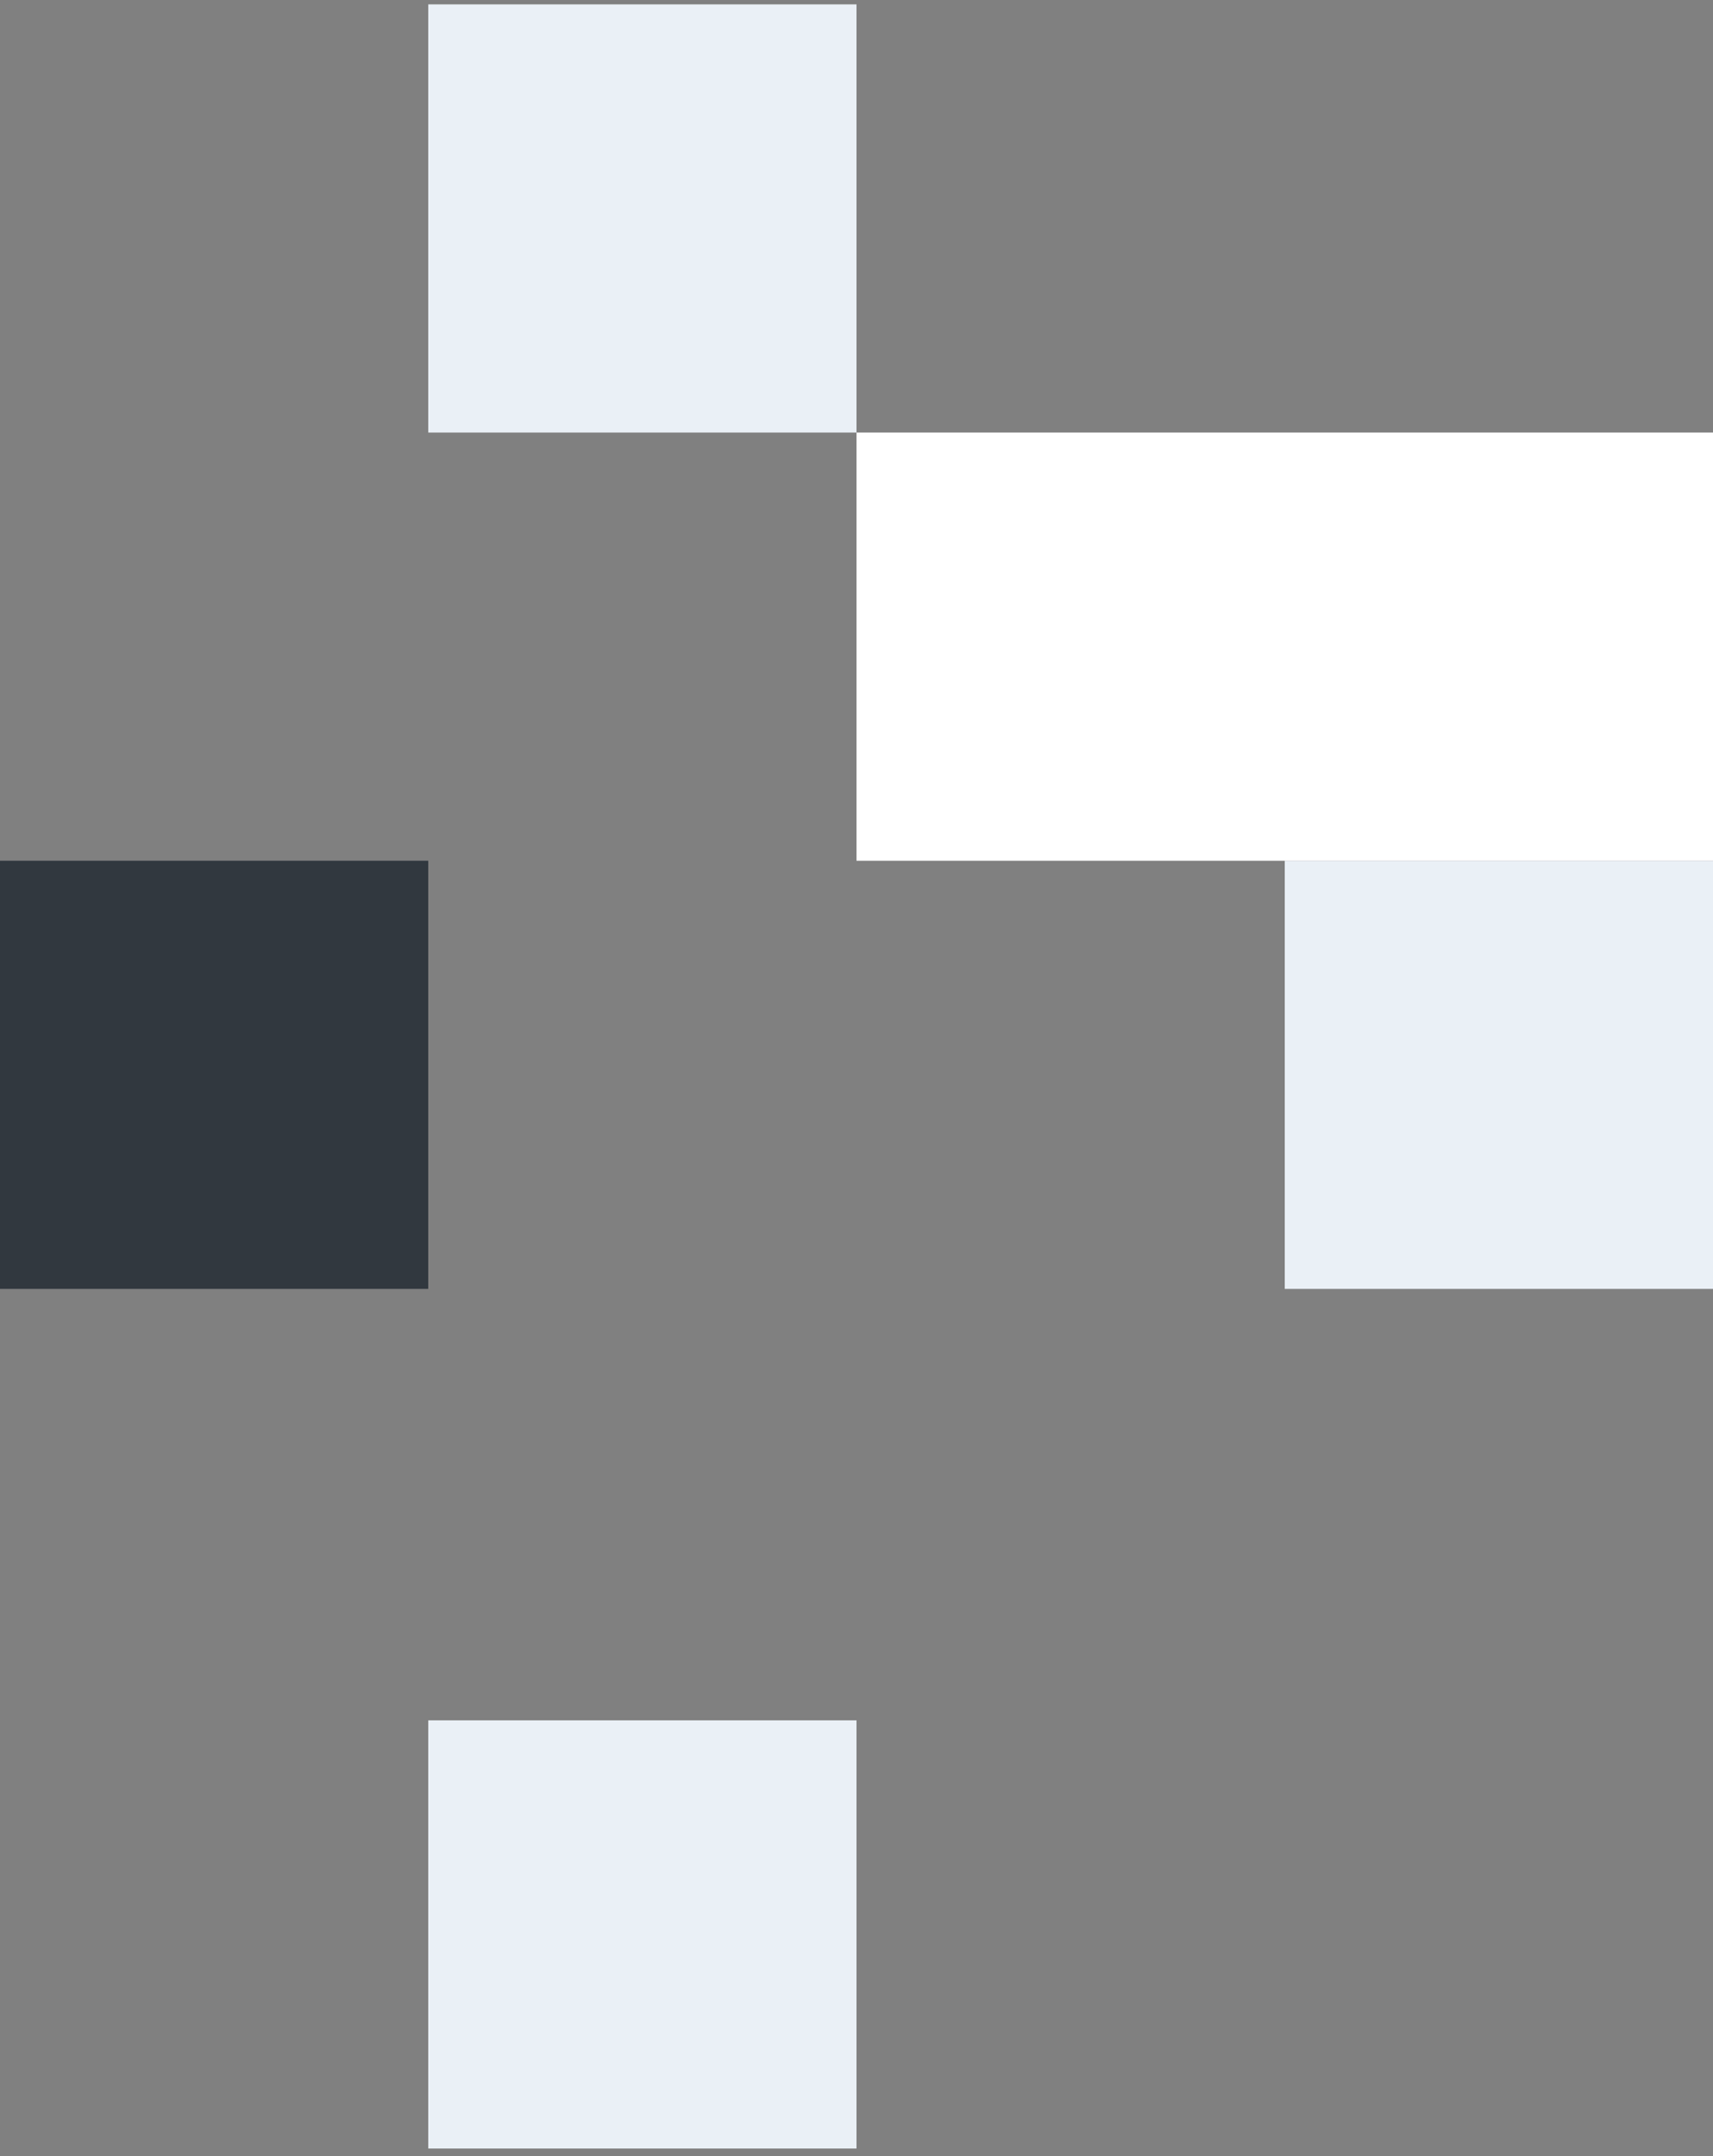
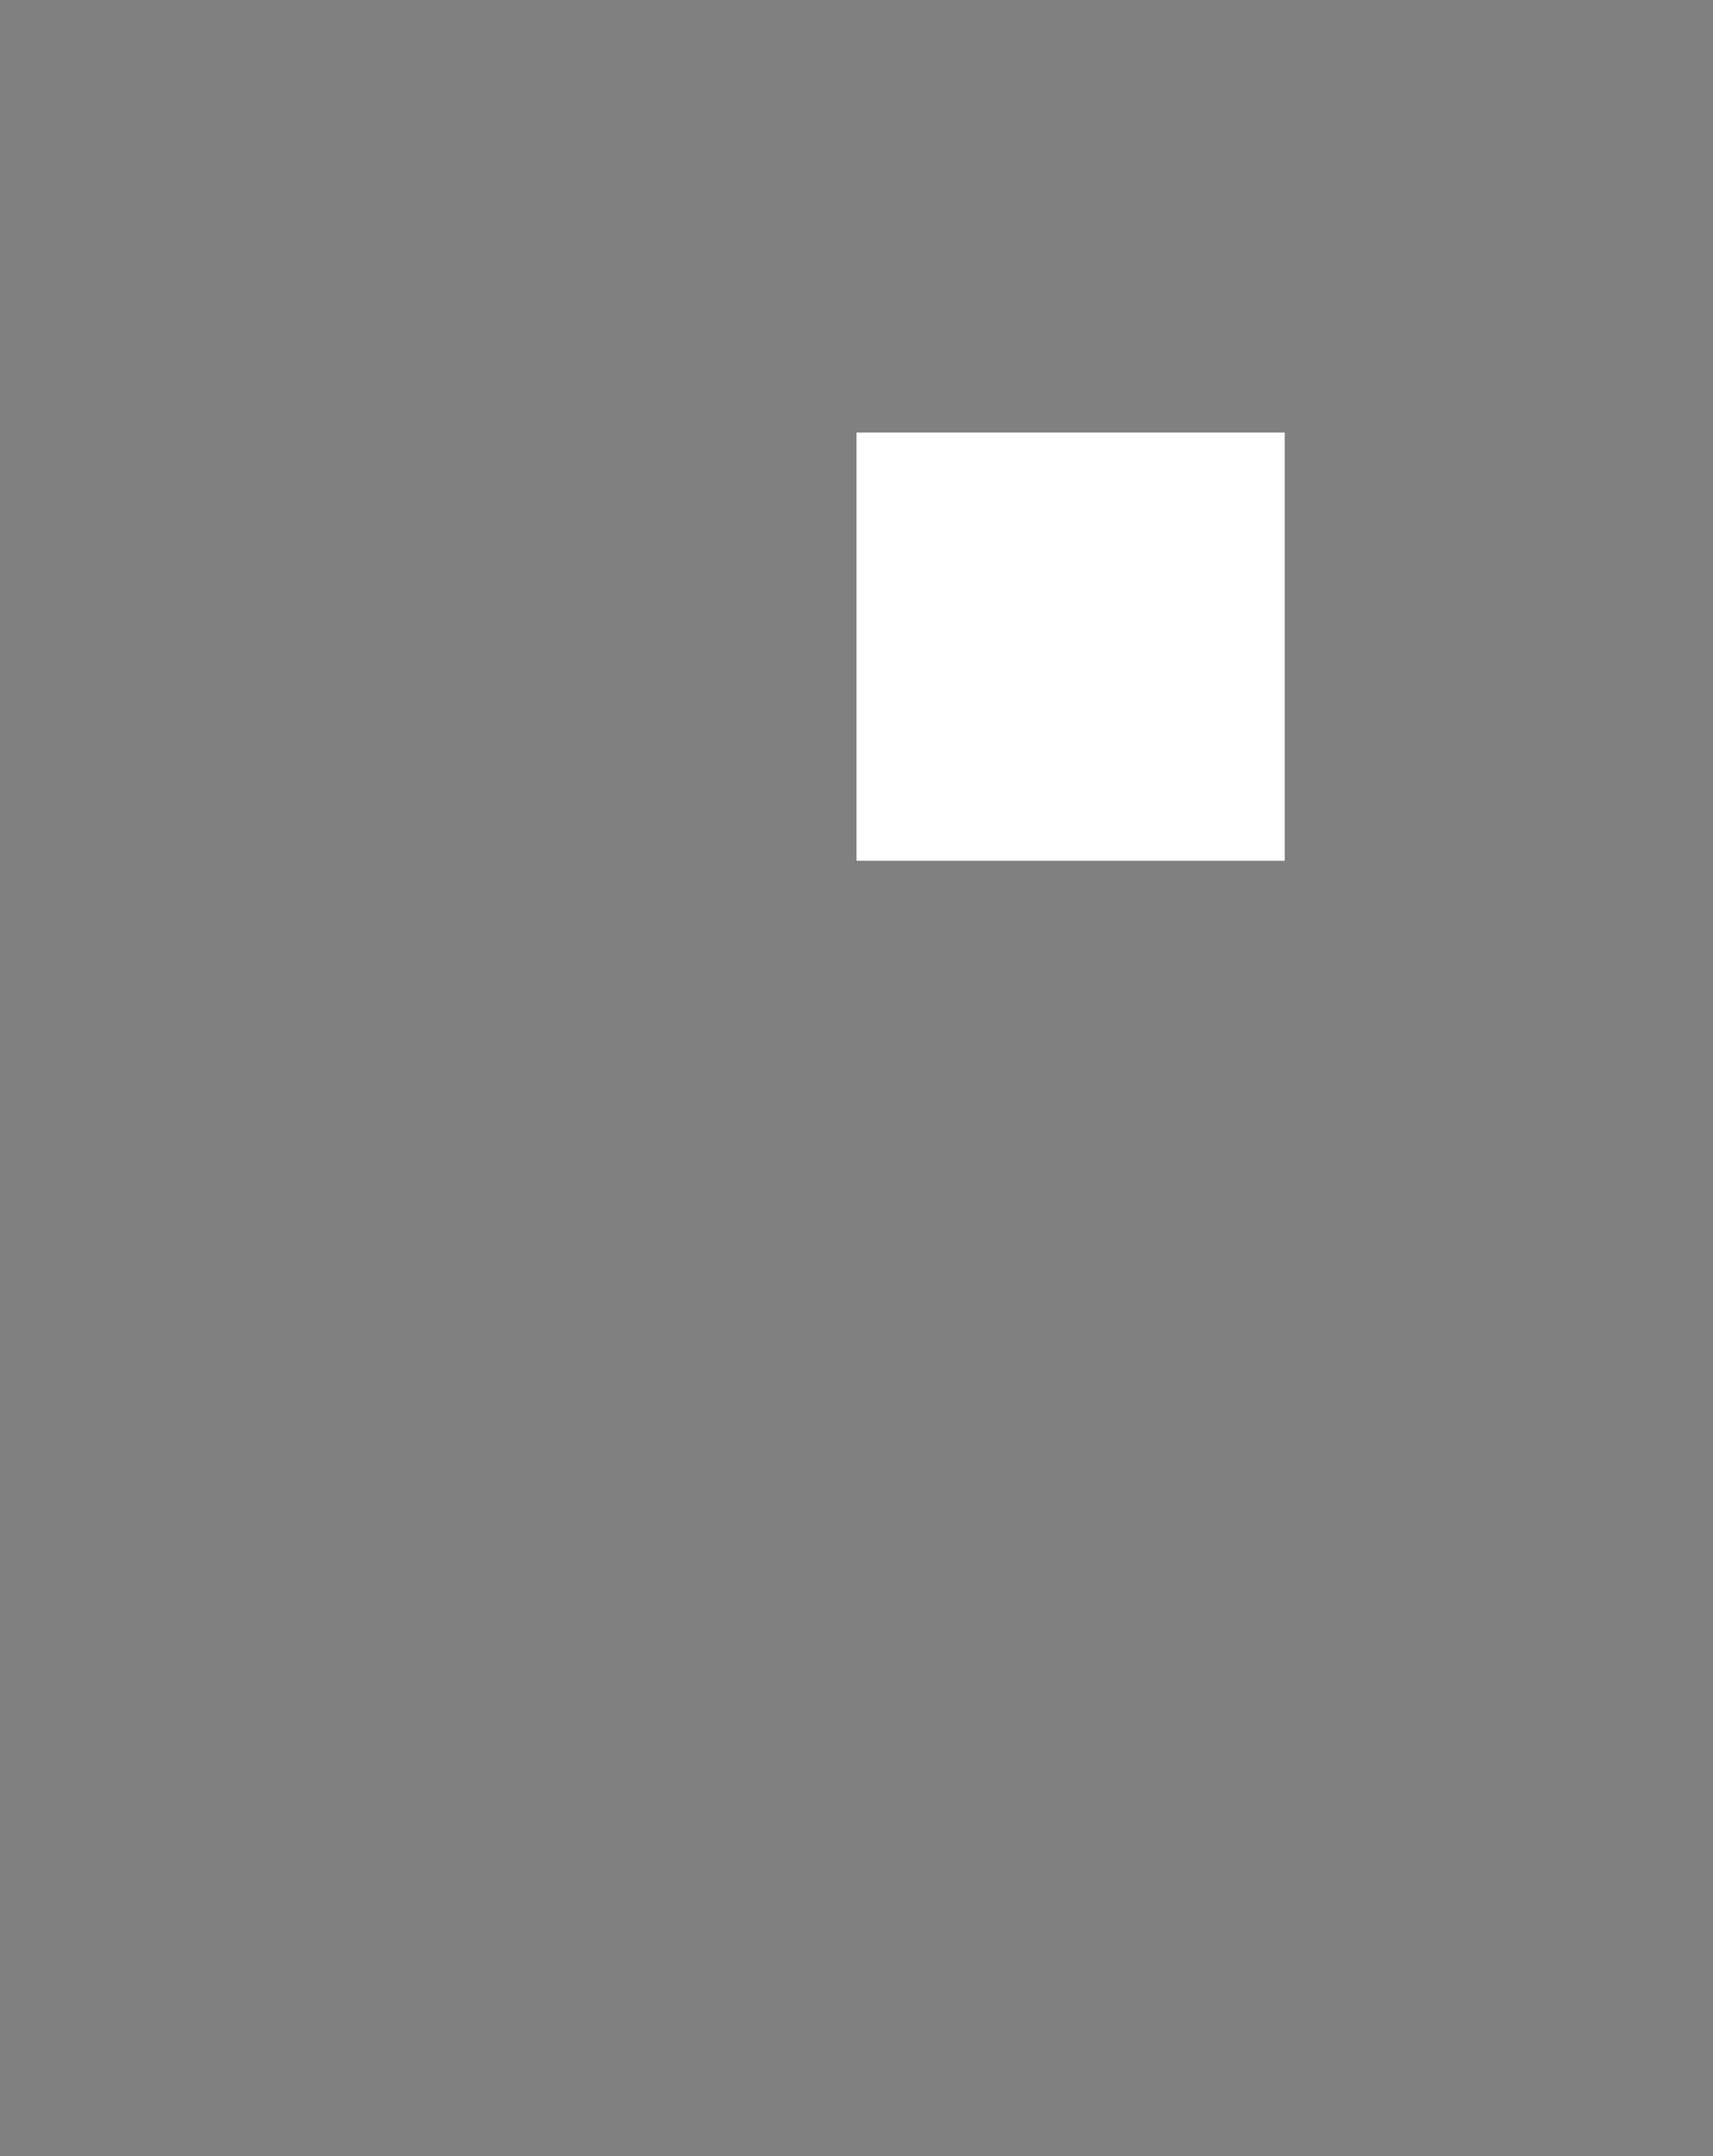
<svg xmlns="http://www.w3.org/2000/svg" width="197" height="248" viewBox="0 0 197 248" fill="none">
  <rect x="0" y="0" width="197" height="248" fill="#808080" stroke="none" />
-   <rect x="147.75" y="148.25" width="49.25" height="49.25" transform="rotate(-90 147.75 148.25)" fill="#EAF0F6" />
-   <rect x="49.25" y="247.125" width="49.25" height="49.25" transform="rotate(-90 49.25 247.125)" fill="#EAF0F6" />
-   <rect y="148.25" width="49.25" height="49.25" transform="rotate(-90 0 148.25)" fill="#31383F" />
  <rect x="98.5" y="99.003" width="49.25" height="49.25" transform="rotate(-90 98.5 99.003)" fill="white" />
-   <rect x="49.25" y="49.753" width="49.25" height="49.25" transform="rotate(-90 49.25 49.753)" fill="#EAF0F6" />
-   <rect x="147.75" y="99.003" width="49.25" height="49.25" transform="rotate(-90 147.75 99.003)" fill="white" />
</svg>